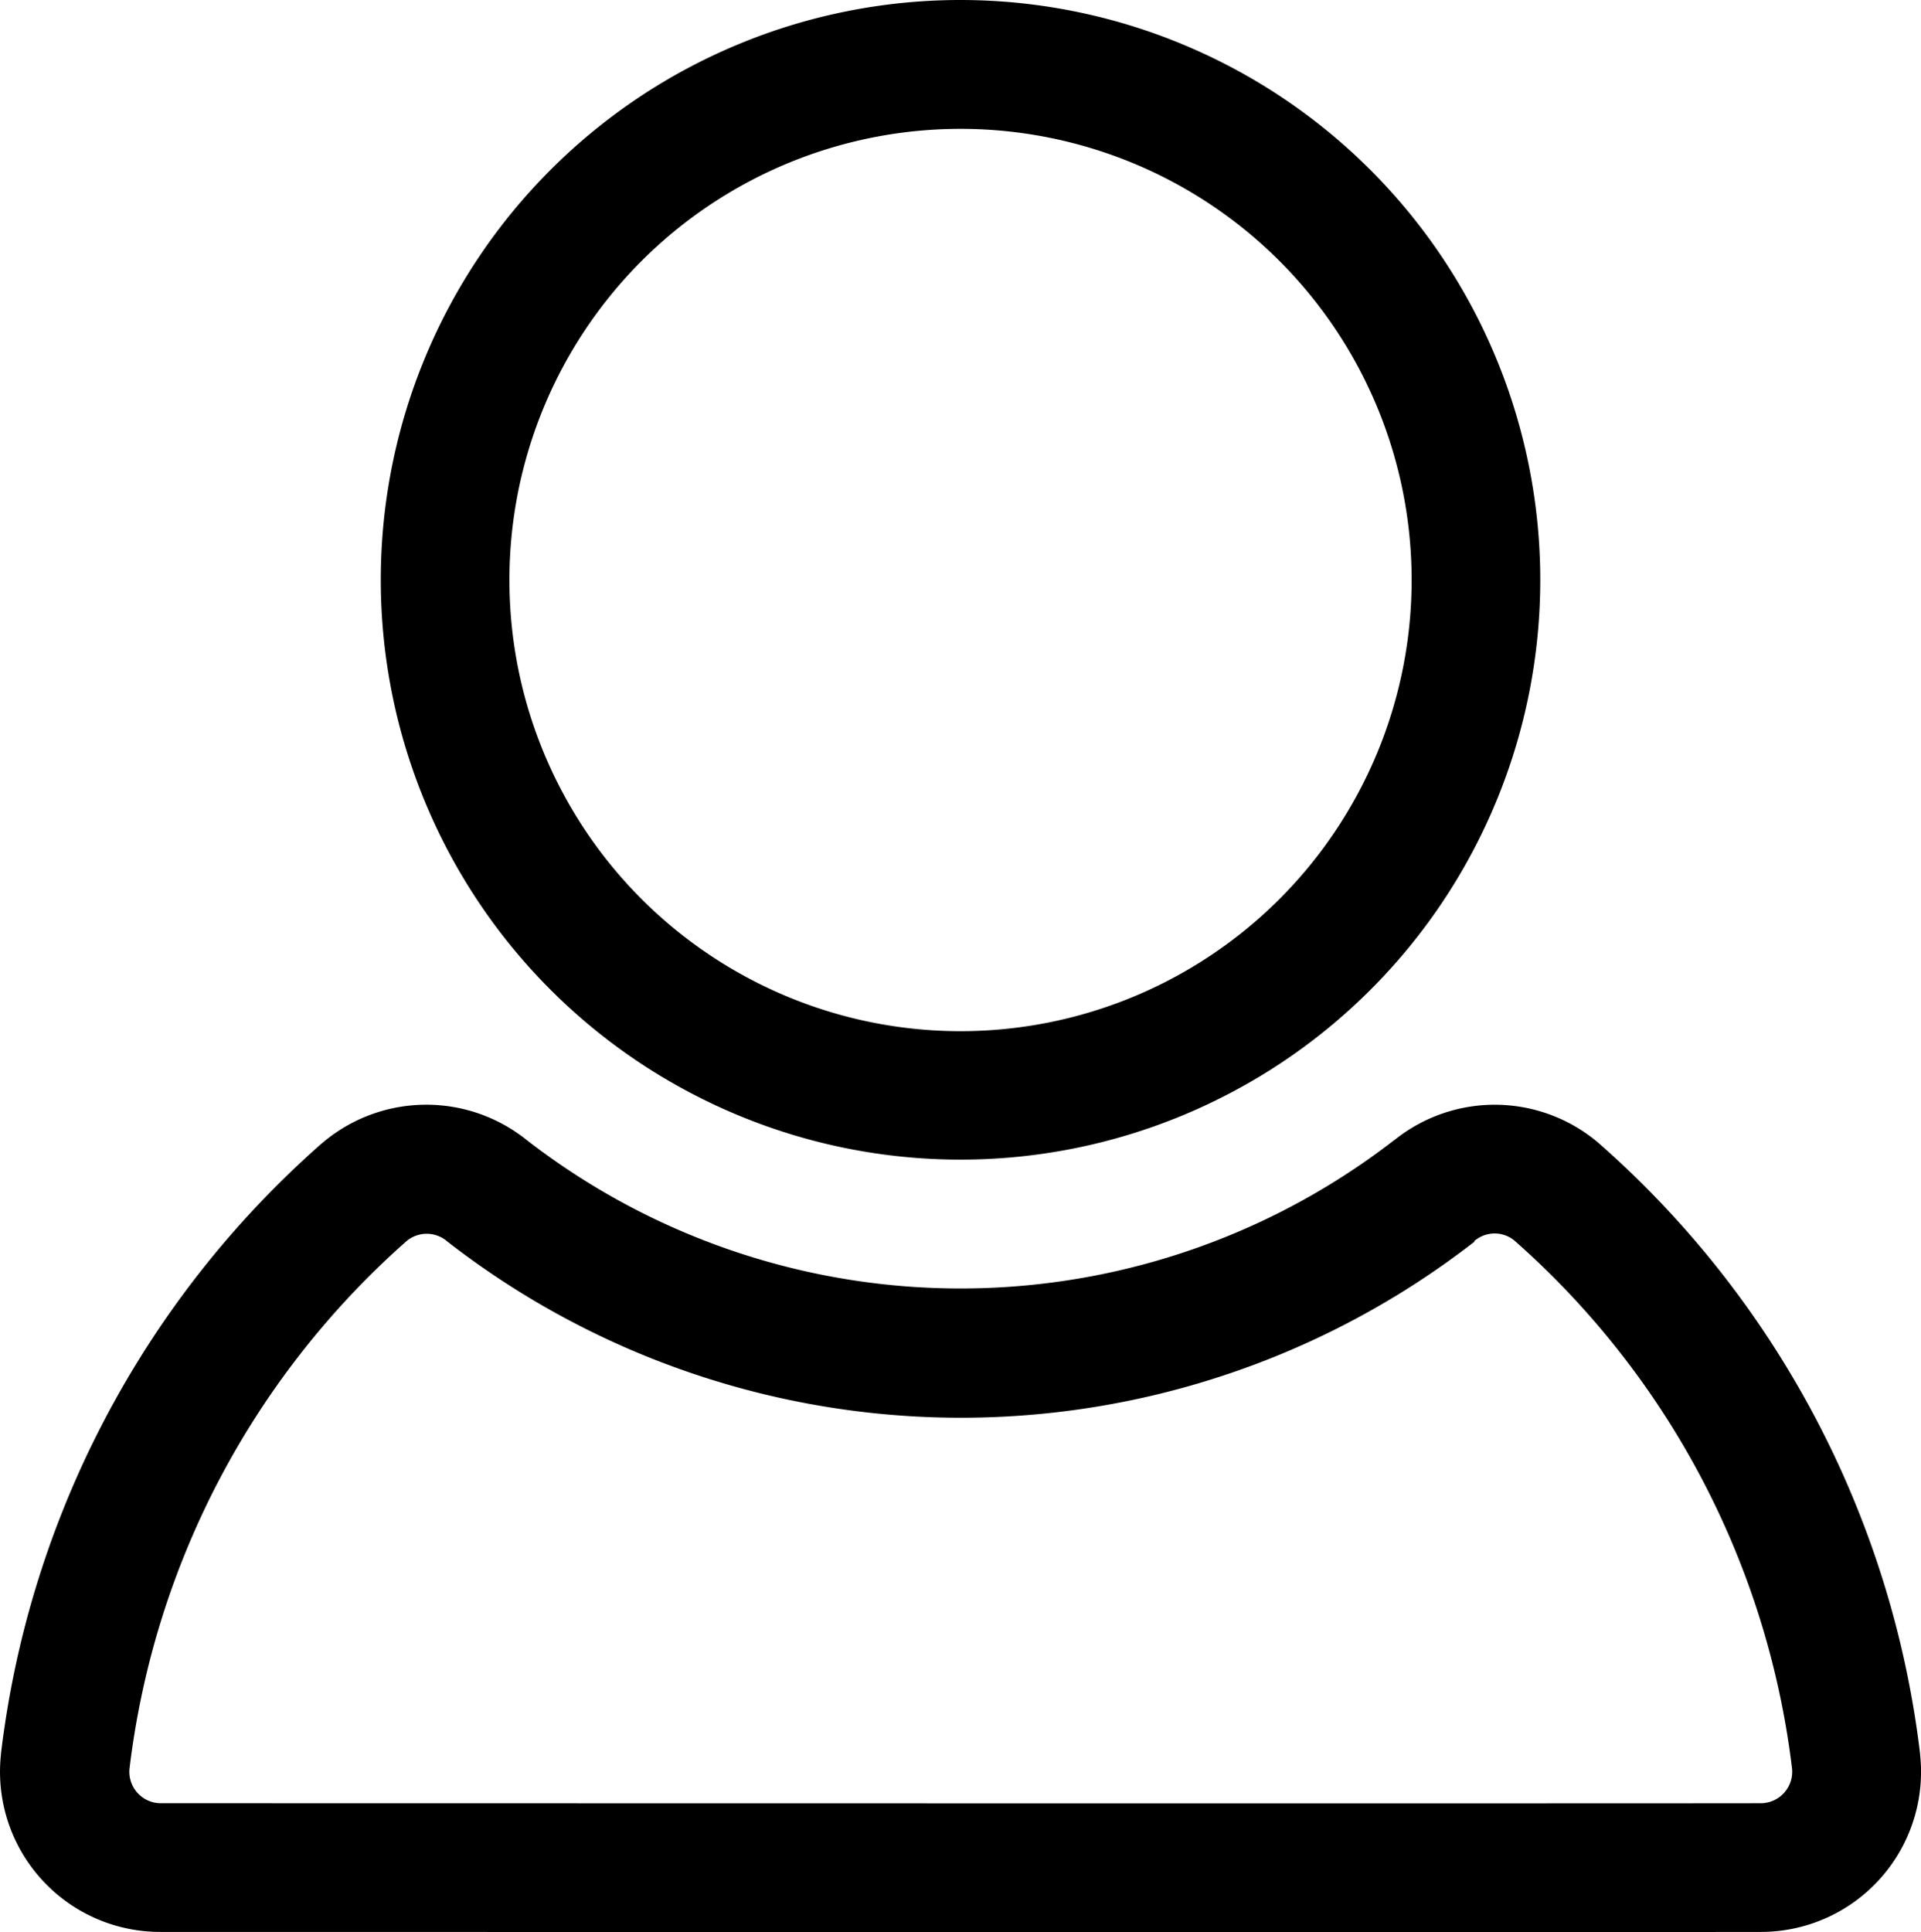
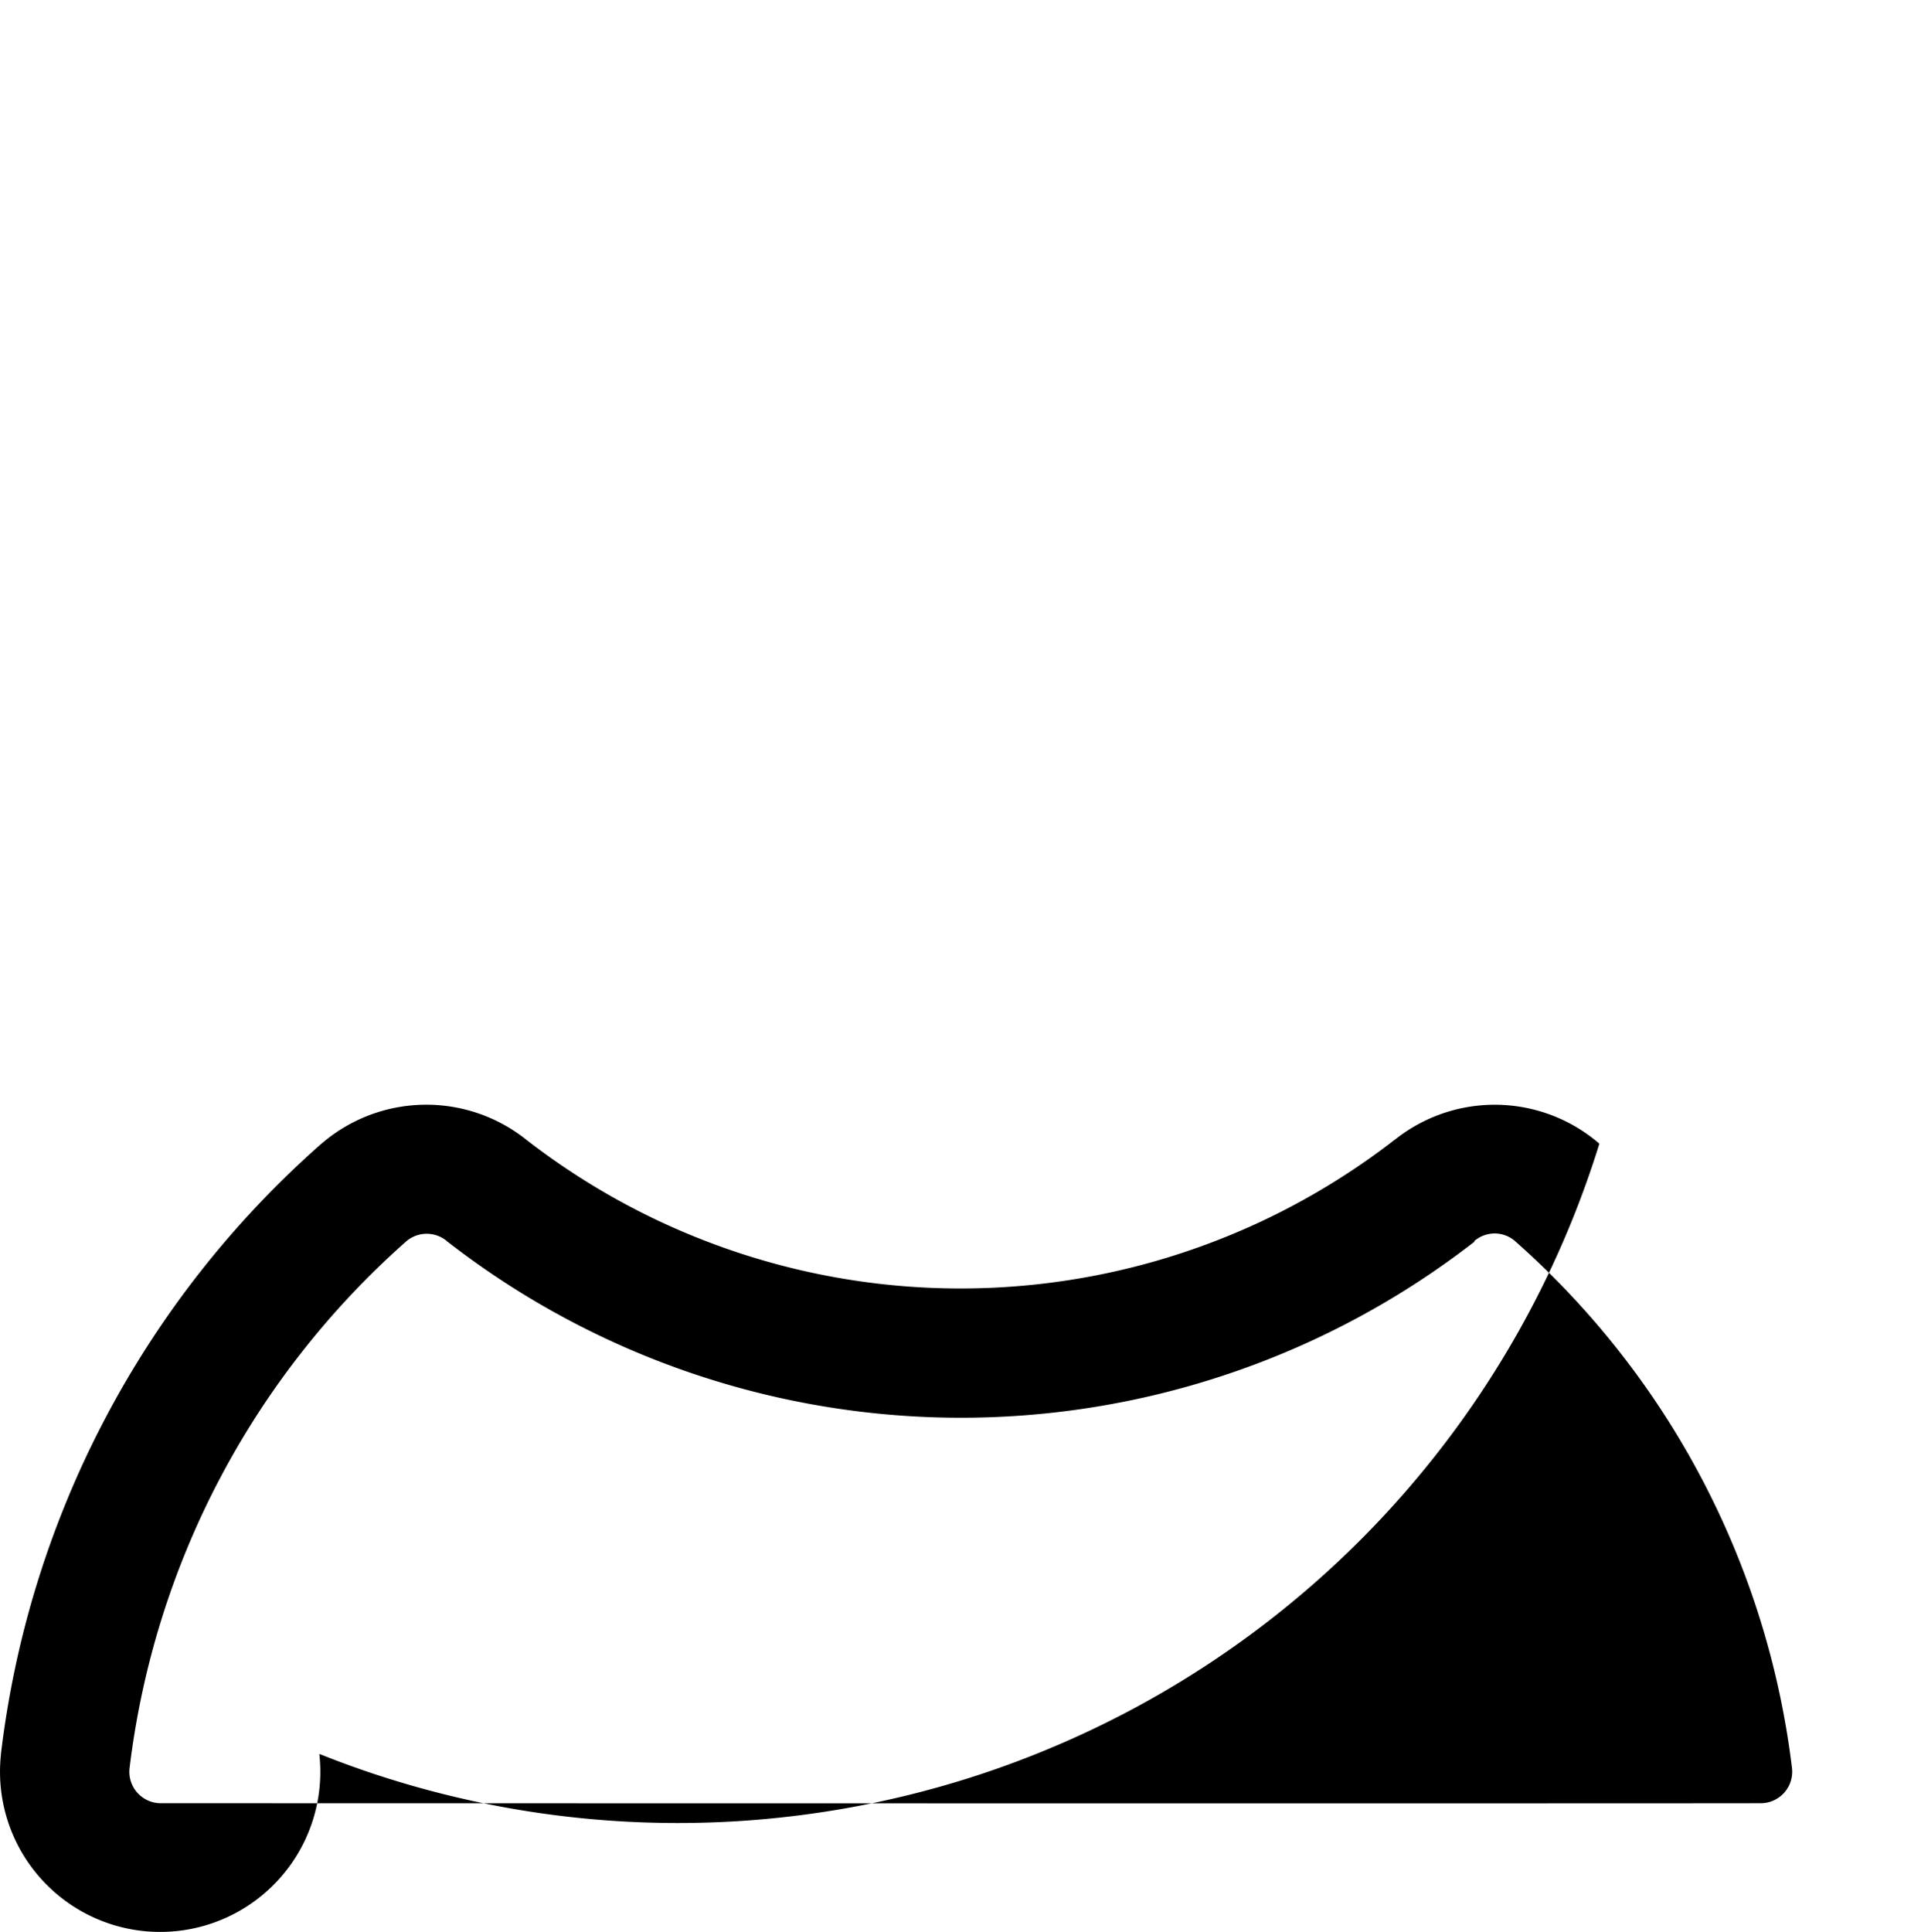
<svg xmlns="http://www.w3.org/2000/svg" id="icon-login" width="37.049" height="37.258" viewBox="0 0 37.049 37.258">
  <g id="Grupo_19" data-name="Grupo 19">
    <g id="Grupo_18" data-name="Grupo 18" transform="translate(7.344)">
-       <path id="Caminho_8" data-name="Caminho 8" d="M200.181,33a11.181,11.181,0,1,0,11.181,11.181A11.187,11.187,0,0,0,200.181,33Zm0,2.485a8.7,8.7,0,1,1-8.7,8.7A8.7,8.7,0,0,1,200.181,35.485Z" transform="translate(-189 -33)" fill-rule="evenodd" />
-     </g>
-     <path id="Caminho_9" data-name="Caminho 9" d="M203.988,50.823a13.657,13.657,0,0,1-16.737.009,3.094,3.094,0,0,0-3.941.05l-.019.015a18.606,18.606,0,0,0-6.184,11.771s0,.01,0,.014a3.088,3.088,0,0,0,3.072,3.418c2.287,0,27.819.006,30.872,0a3.088,3.088,0,0,0,3.07-3.418s0-.009,0-.014A18.607,18.607,0,0,0,207.935,50.9l-.017-.015a3.088,3.088,0,0,0-3.93-.06Zm1.531,1.957.019-.015a.6.6,0,0,1,.755,0,16.129,16.129,0,0,1,5.358,10.188.607.607,0,0,1-.6.665h0c-3.054.006-28.575,0-30.865,0h0a.606.606,0,0,1-.6-.658,16.122,16.122,0,0,1,5.35-10.187.606.606,0,0,1,.765,0l.017.015a16.141,16.141,0,0,0,19.81,0Z" transform="translate(-177.089 -28.845)" fill-rule="evenodd" />
+       </g>
+     <path id="Caminho_9" data-name="Caminho 9" d="M203.988,50.823a13.657,13.657,0,0,1-16.737.009,3.094,3.094,0,0,0-3.941.05l-.019.015a18.606,18.606,0,0,0-6.184,11.771s0,.01,0,.014a3.088,3.088,0,0,0,3.072,3.418a3.088,3.088,0,0,0,3.07-3.418s0-.009,0-.014A18.607,18.607,0,0,0,207.935,50.9l-.017-.015a3.088,3.088,0,0,0-3.93-.06Zm1.531,1.957.019-.015a.6.6,0,0,1,.755,0,16.129,16.129,0,0,1,5.358,10.188.607.607,0,0,1-.6.665h0c-3.054.006-28.575,0-30.865,0h0a.606.606,0,0,1-.6-.658,16.122,16.122,0,0,1,5.35-10.187.606.606,0,0,1,.765,0l.017.015a16.141,16.141,0,0,0,19.81,0Z" transform="translate(-177.089 -28.845)" fill-rule="evenodd" />
  </g>
</svg>